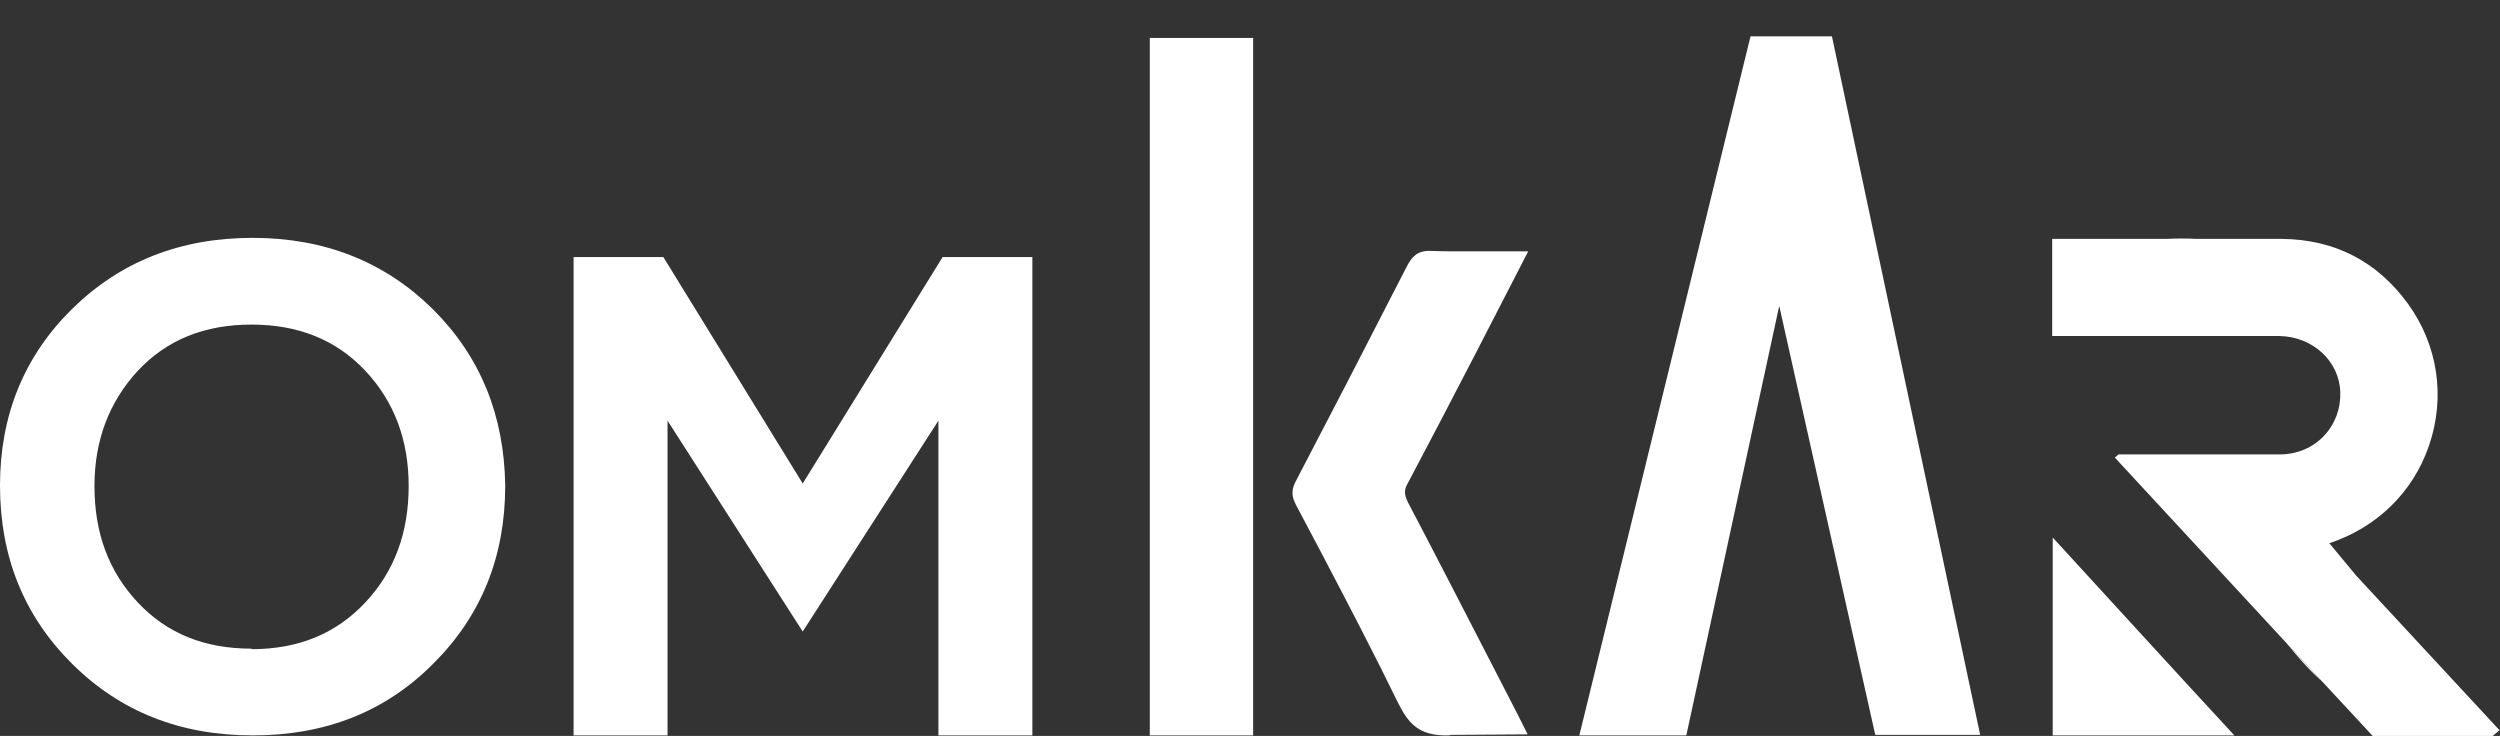
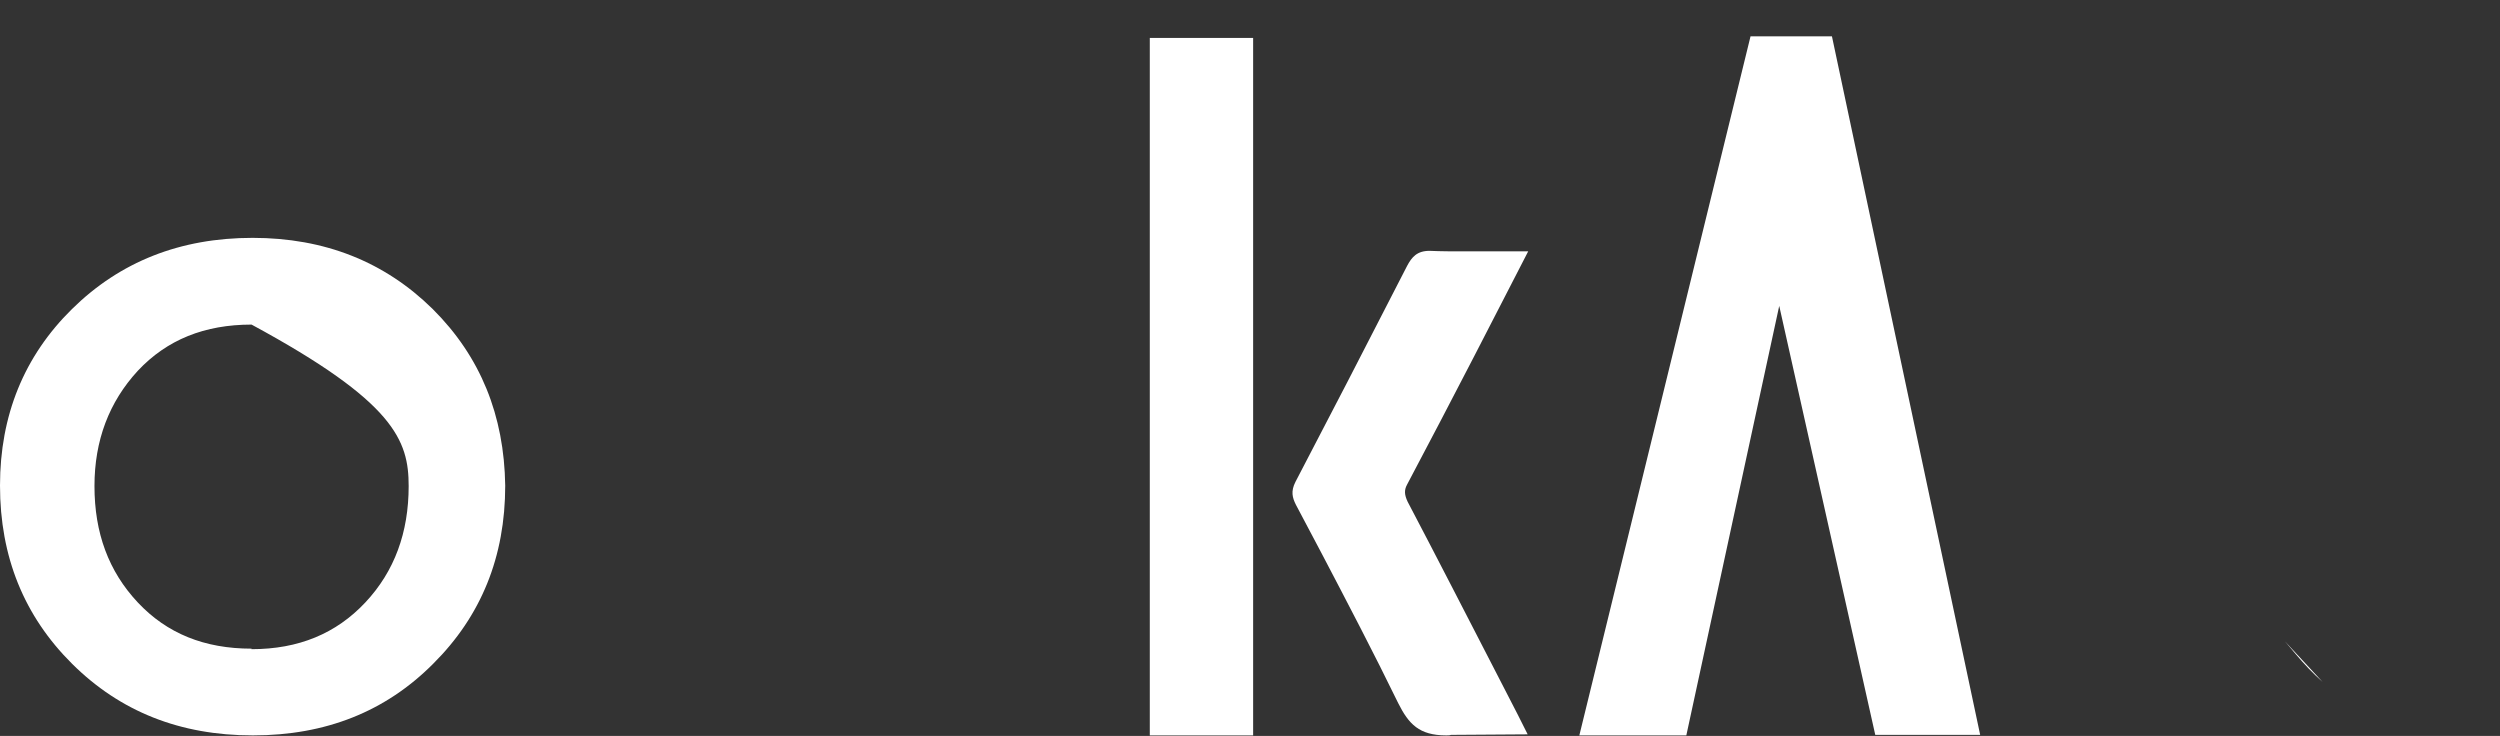
<svg xmlns="http://www.w3.org/2000/svg" width="479" height="141" viewBox="0 0 479 141" fill="none">
  <rect x="0" y="0" width="479" height="141" fill="#333333" stroke="none" />
-   <path d="M420.7 45.673H403.5H415.3C417.1 45.574 418.9 45.574 420.7 45.673Z" fill="white" />
-   <path d="M82.9 59.206C73.7 50.151 62.2 45.574 48.4 45.574C34.5 45.574 23 50.151 13.8 59.206C4.6 68.261 0 79.605 0 93.038C0 106.67 4.6 118.014 13.8 127.169C23 136.323 34.5 140.9 48.4 140.9H48.5C62.4 140.9 73.9 136.323 83 127.169C92.2 118.014 96.8 106.67 96.8 93.038C96.6 79.605 92.1 68.361 82.9 59.206ZM70 115.427C64.4 121.397 57.2 124.382 48.2 124.382V124.283C39.2 124.283 32 121.397 26.4 115.427C20.8 109.457 18.1 102.093 18.1 93.138C18.1 84.381 20.9 77.018 26.4 71.047C32 65.077 39.2 62.191 48.2 62.191C57.1 62.191 64.4 65.077 70 71.047C75.6 77.018 78.3 84.381 78.3 93.138C78.3 101.994 75.6 109.457 70 115.427Z" fill="white" />
-   <path d="M180.6 49.255L153.8 92.64L127.1 49.255H109.9V140.9H127.9V80.6L153.8 120.999L179.8 80.6V140.9H197.8V49.255H180.6Z" fill="white" />
+   <path d="M82.9 59.206C73.7 50.151 62.2 45.574 48.4 45.574C34.5 45.574 23 50.151 13.8 59.206C4.6 68.261 0 79.605 0 93.038C0 106.67 4.6 118.014 13.8 127.169C23 136.323 34.5 140.9 48.4 140.9H48.5C62.4 140.9 73.9 136.323 83 127.169C92.2 118.014 96.8 106.67 96.8 93.038C96.6 79.605 92.1 68.361 82.9 59.206ZM70 115.427C64.4 121.397 57.2 124.382 48.2 124.382V124.283C39.2 124.283 32 121.397 26.4 115.427C20.8 109.457 18.1 102.093 18.1 93.138C18.1 84.381 20.9 77.018 26.4 71.047C32 65.077 39.2 62.191 48.2 62.191C75.6 77.018 78.3 84.381 78.3 93.138C78.3 101.994 75.6 109.457 70 115.427Z" fill="white" />
  <path d="M302.6 140.9H323.1L340.9 58.609L359.3 140.801H379.4L351 6.965H335.4L302.6 140.9Z" fill="white" />
-   <path d="M428.1 140.9H393.3V102.989C405.1 115.825 416.4 128.263 428.1 140.9Z" fill="white" />
  <path d="M220.3 140.9C220.3 99.705 220.3 48.459 220.3 7.264C226.9 7.264 233.5 7.264 240.1 7.264C240.1 48.459 240.1 99.606 240.1 140.9C233.5 140.9 226.9 140.9 220.3 140.9Z" fill="white" />
  <path d="M277.1 140.901C271.9 140.901 269.9 138.711 267.9 134.731C263.2 125.079 258.2 115.526 253.3 106.173C251.6 102.989 250 99.904 248.3 96.72C247.6 95.327 247.3 94.133 248.2 92.342C254.7 79.903 261.5 66.769 269.6 50.947C270.5 49.255 271.5 48.061 273.9 48.061C276.2 48.161 278.3 48.161 280.4 48.161H292.8L282.4 68.361C278.2 76.52 273.9 84.68 269.6 92.839C269 93.934 269.1 94.829 269.7 96.123C275.4 106.969 281 117.915 286.6 128.761L290.8 136.92C291 137.318 292.7 140.701 292.7 140.701L278 140.801C277.8 140.9 277.4 140.901 277.1 140.901Z" fill="white" />
  <path d="M445 130.651C443.2 129.059 441.5 127.268 439.9 125.377C439.2 124.581 438.5 123.686 437.8 122.89L445 130.651Z" fill="white" />
-   <path d="M478.9 139.905L477.6 141H454.6L445 130.651L437.8 122.89L437.6 122.691L405.2 87.665L405.9 87.068H436.8C440.1 87.068 443.1 85.774 445.2 83.585C447.4 81.296 448.5 78.311 448.4 75.127C448.2 69.157 443.1 64.48 436.7 64.38H393.2V45.773H420.6C423 45.773 425.5 45.773 427.9 45.773C429.8 45.773 431.7 45.773 433.6 45.773C434.8 45.773 436 45.773 437.2 45.773C447.3 45.872 455.4 50.051 461.3 58.111C467.1 66.072 468.6 76.022 465.4 85.376C462.3 94.431 455.3 101.098 446.3 104.083L451.5 110.352L451.6 110.452L478.9 139.905Z" fill="white" />
</svg>